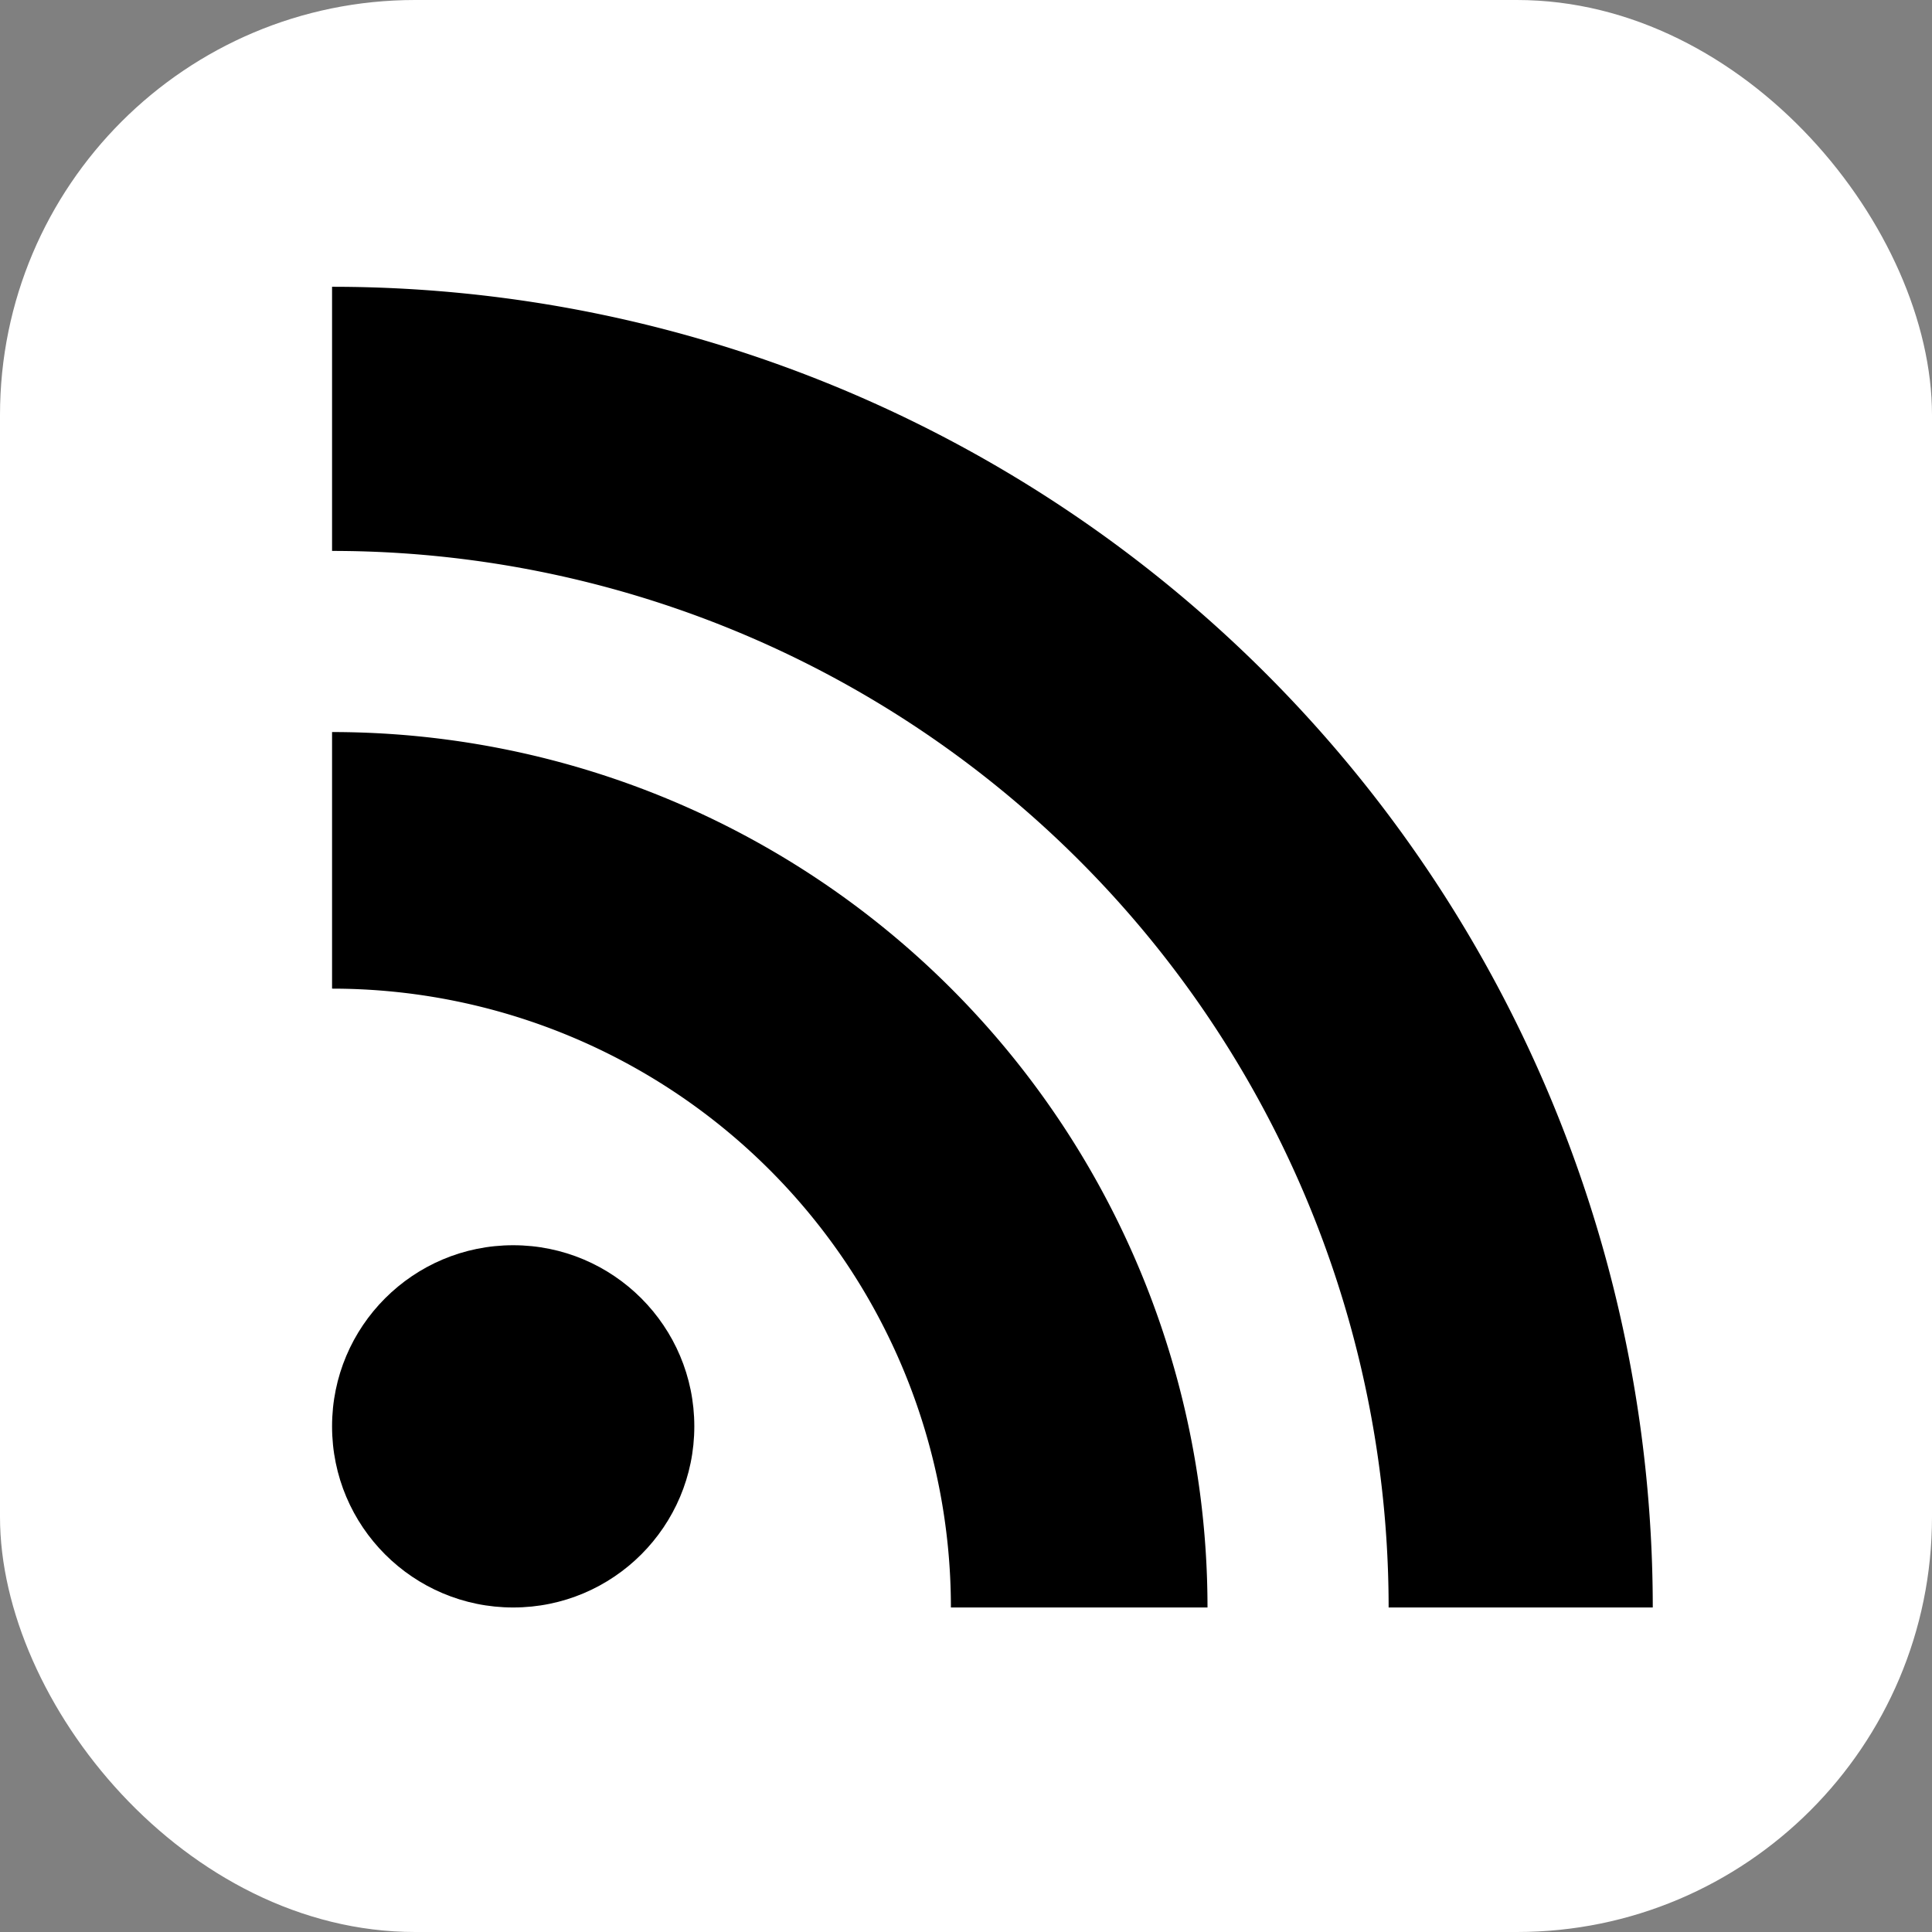
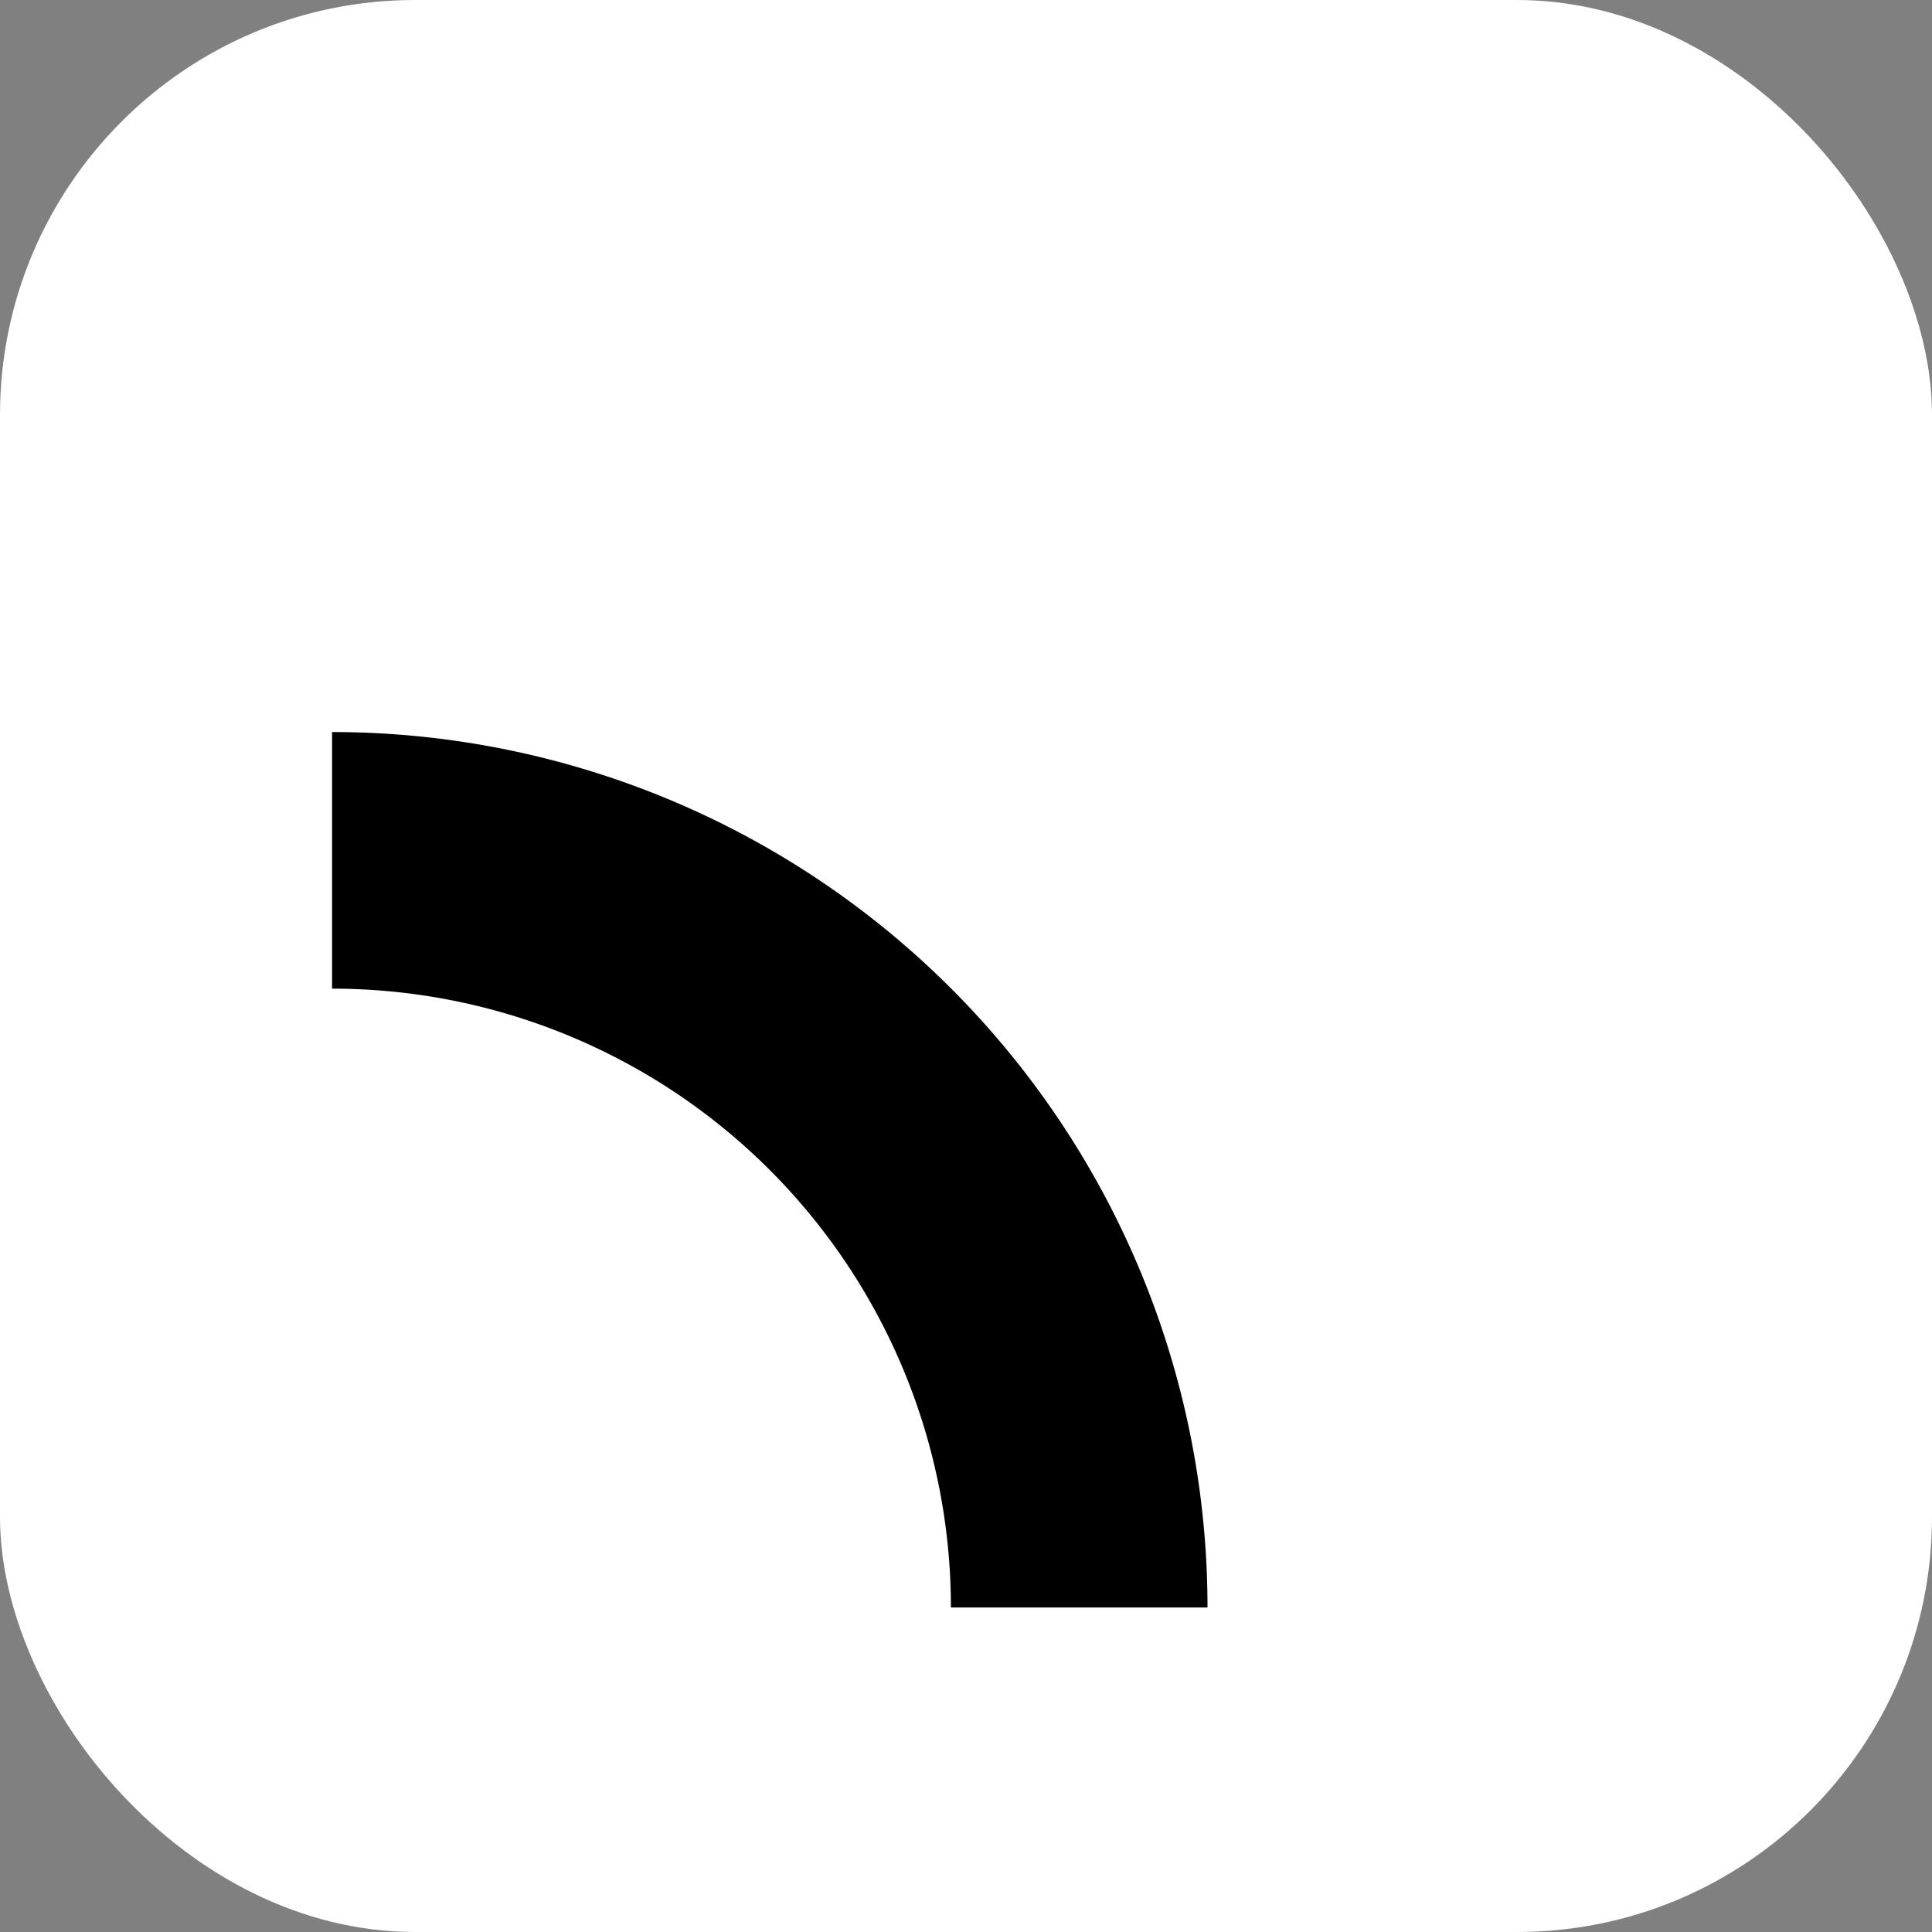
<svg xmlns="http://www.w3.org/2000/svg" version="1.1" width="128px" height="128px" id="RSSicon" viewBox="0 0 256 256">
  <rect x="0" y="0" width="256" height="256" fill="#808080" stroke="none" />
  <rect width="256" height="256" rx="55" ry="55" x="0" y="0" fill="#FFFFFF" />
-   <circle cx="68" cy="189" r="24" fill="#000000" />
-   <path d="M160 213h-34a82 82 0 0 0 -82 -82v-34a116 116 0 0 1 116 116z" fill="#000000" />
-   <path d="M184 213A140 140 0 0 0 44 73 V 38a175 175 0 0 1 175 175z" fill="#000000" />
+   <path d="M160 213h-34a82 82 0 0 0 -82 -82v-34a116 116 0 0 1 116 116" fill="#000000" />
</svg>